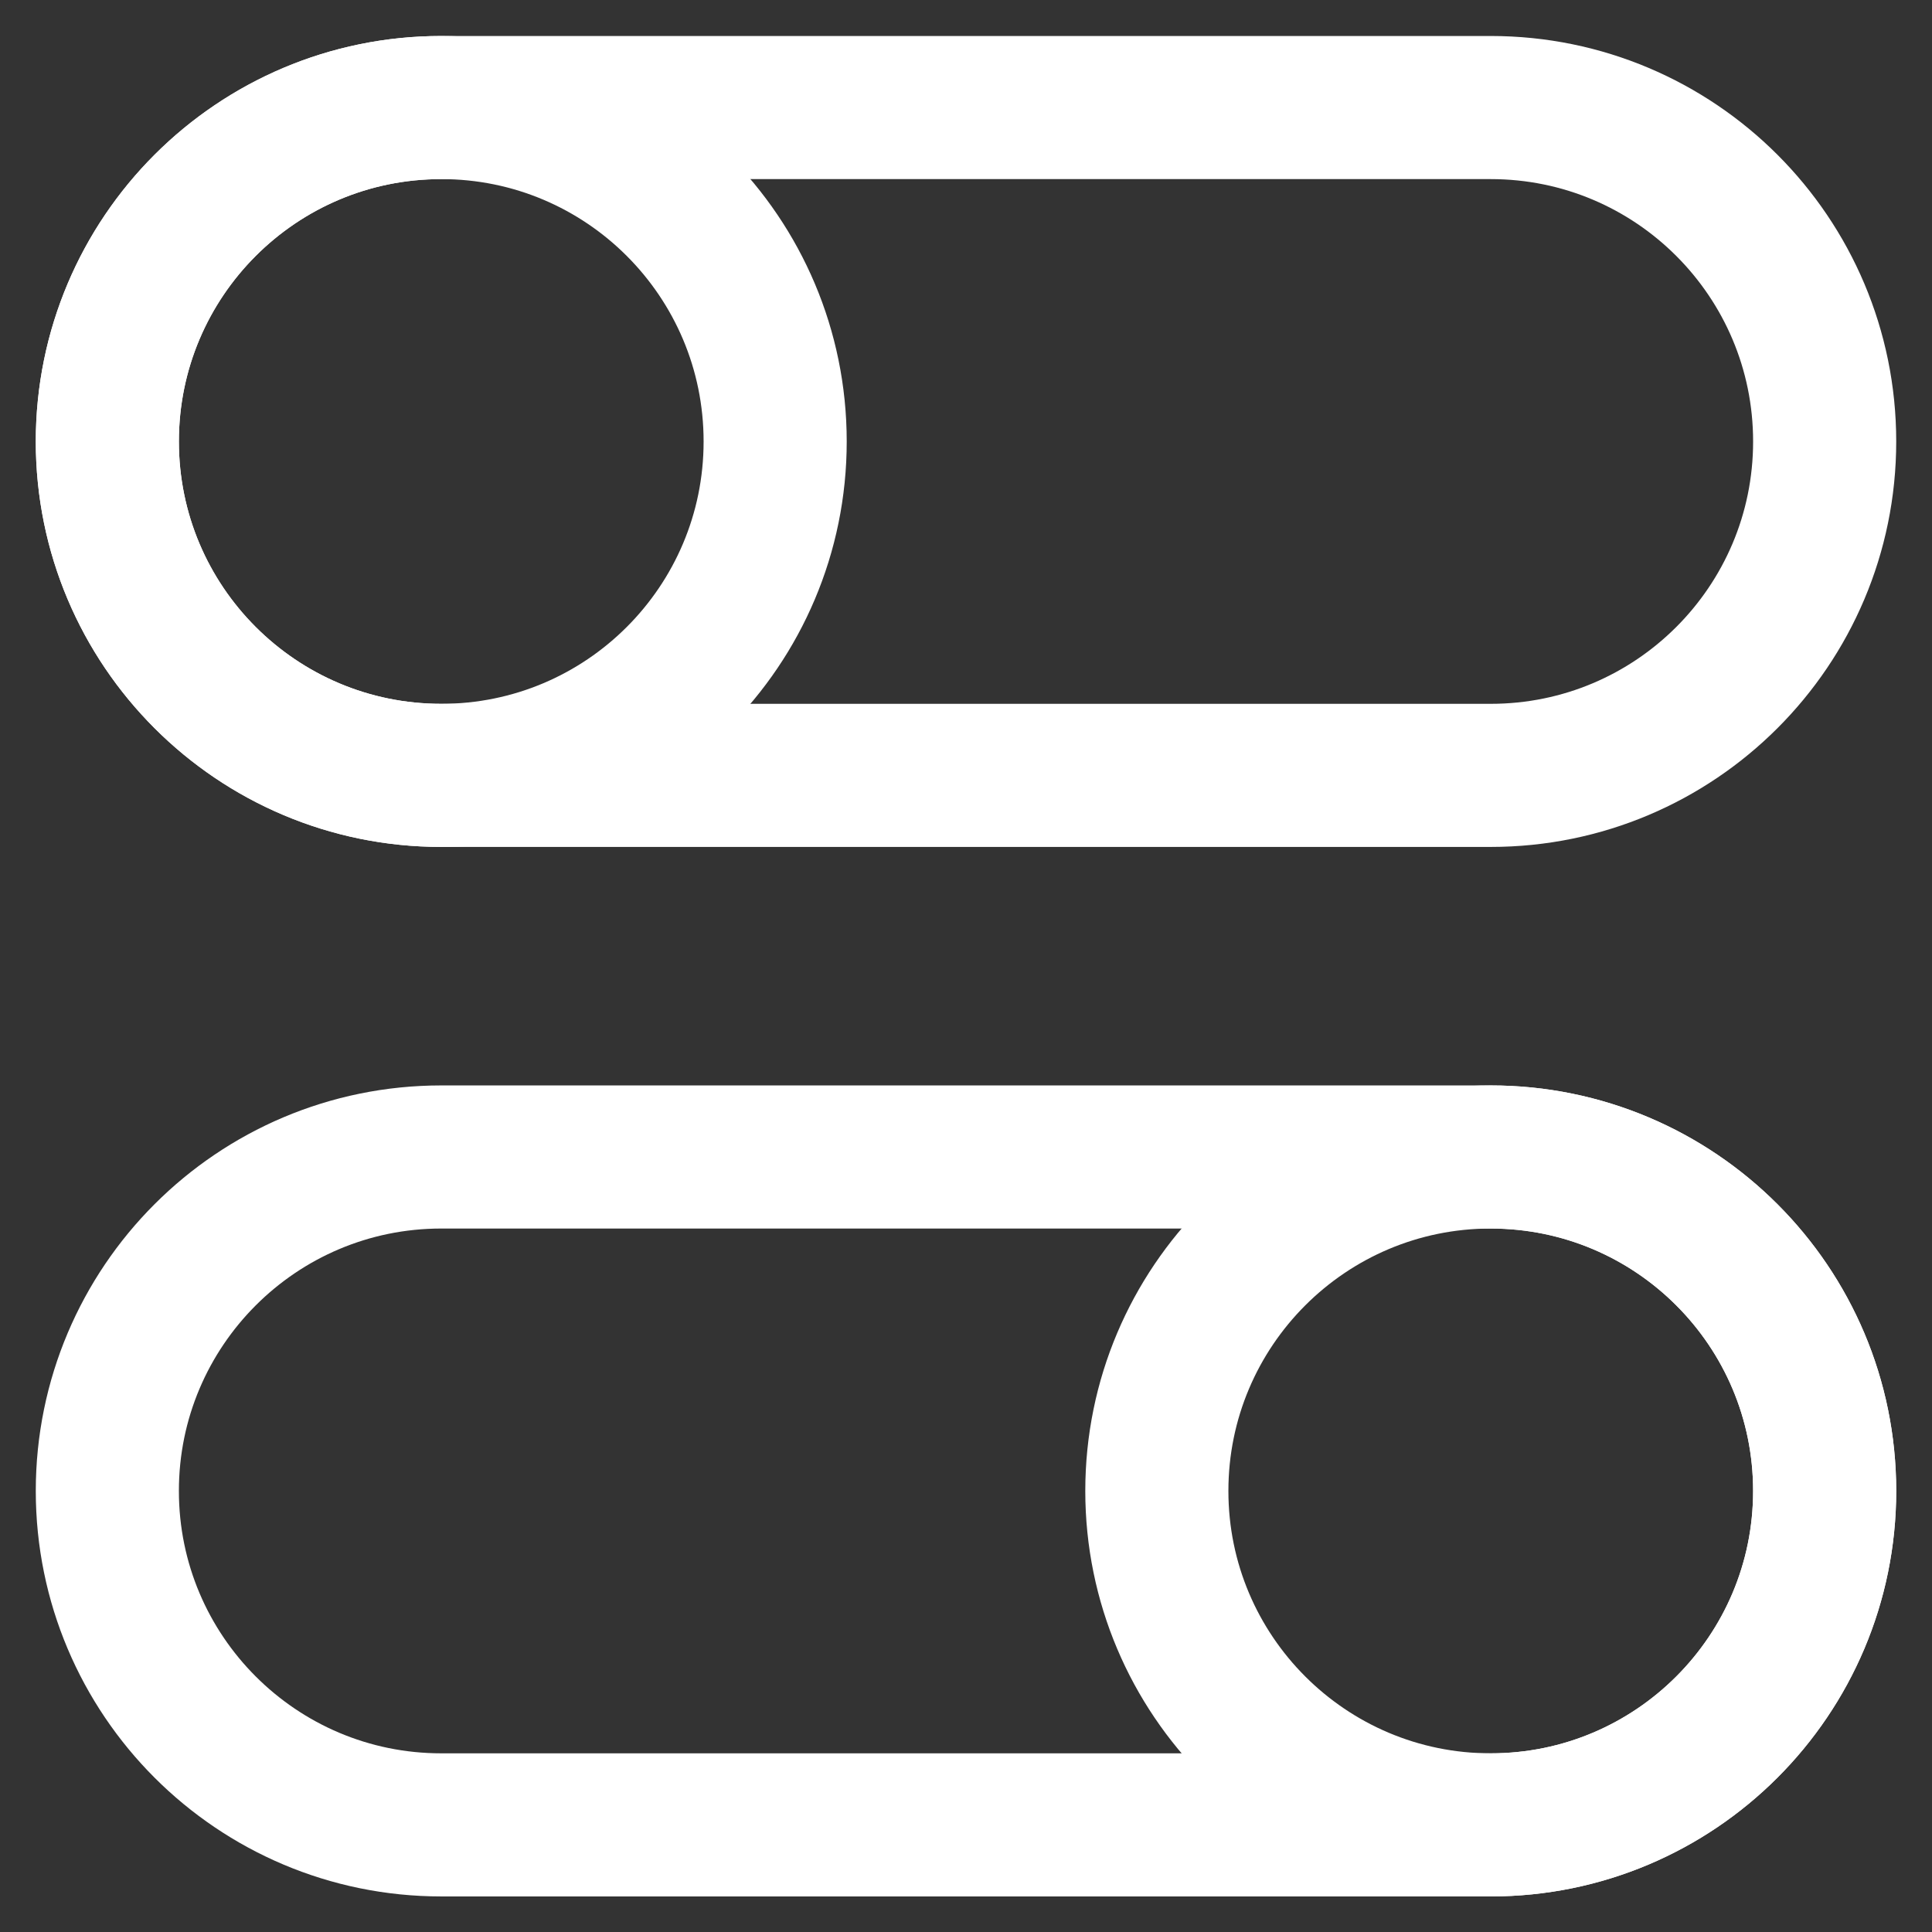
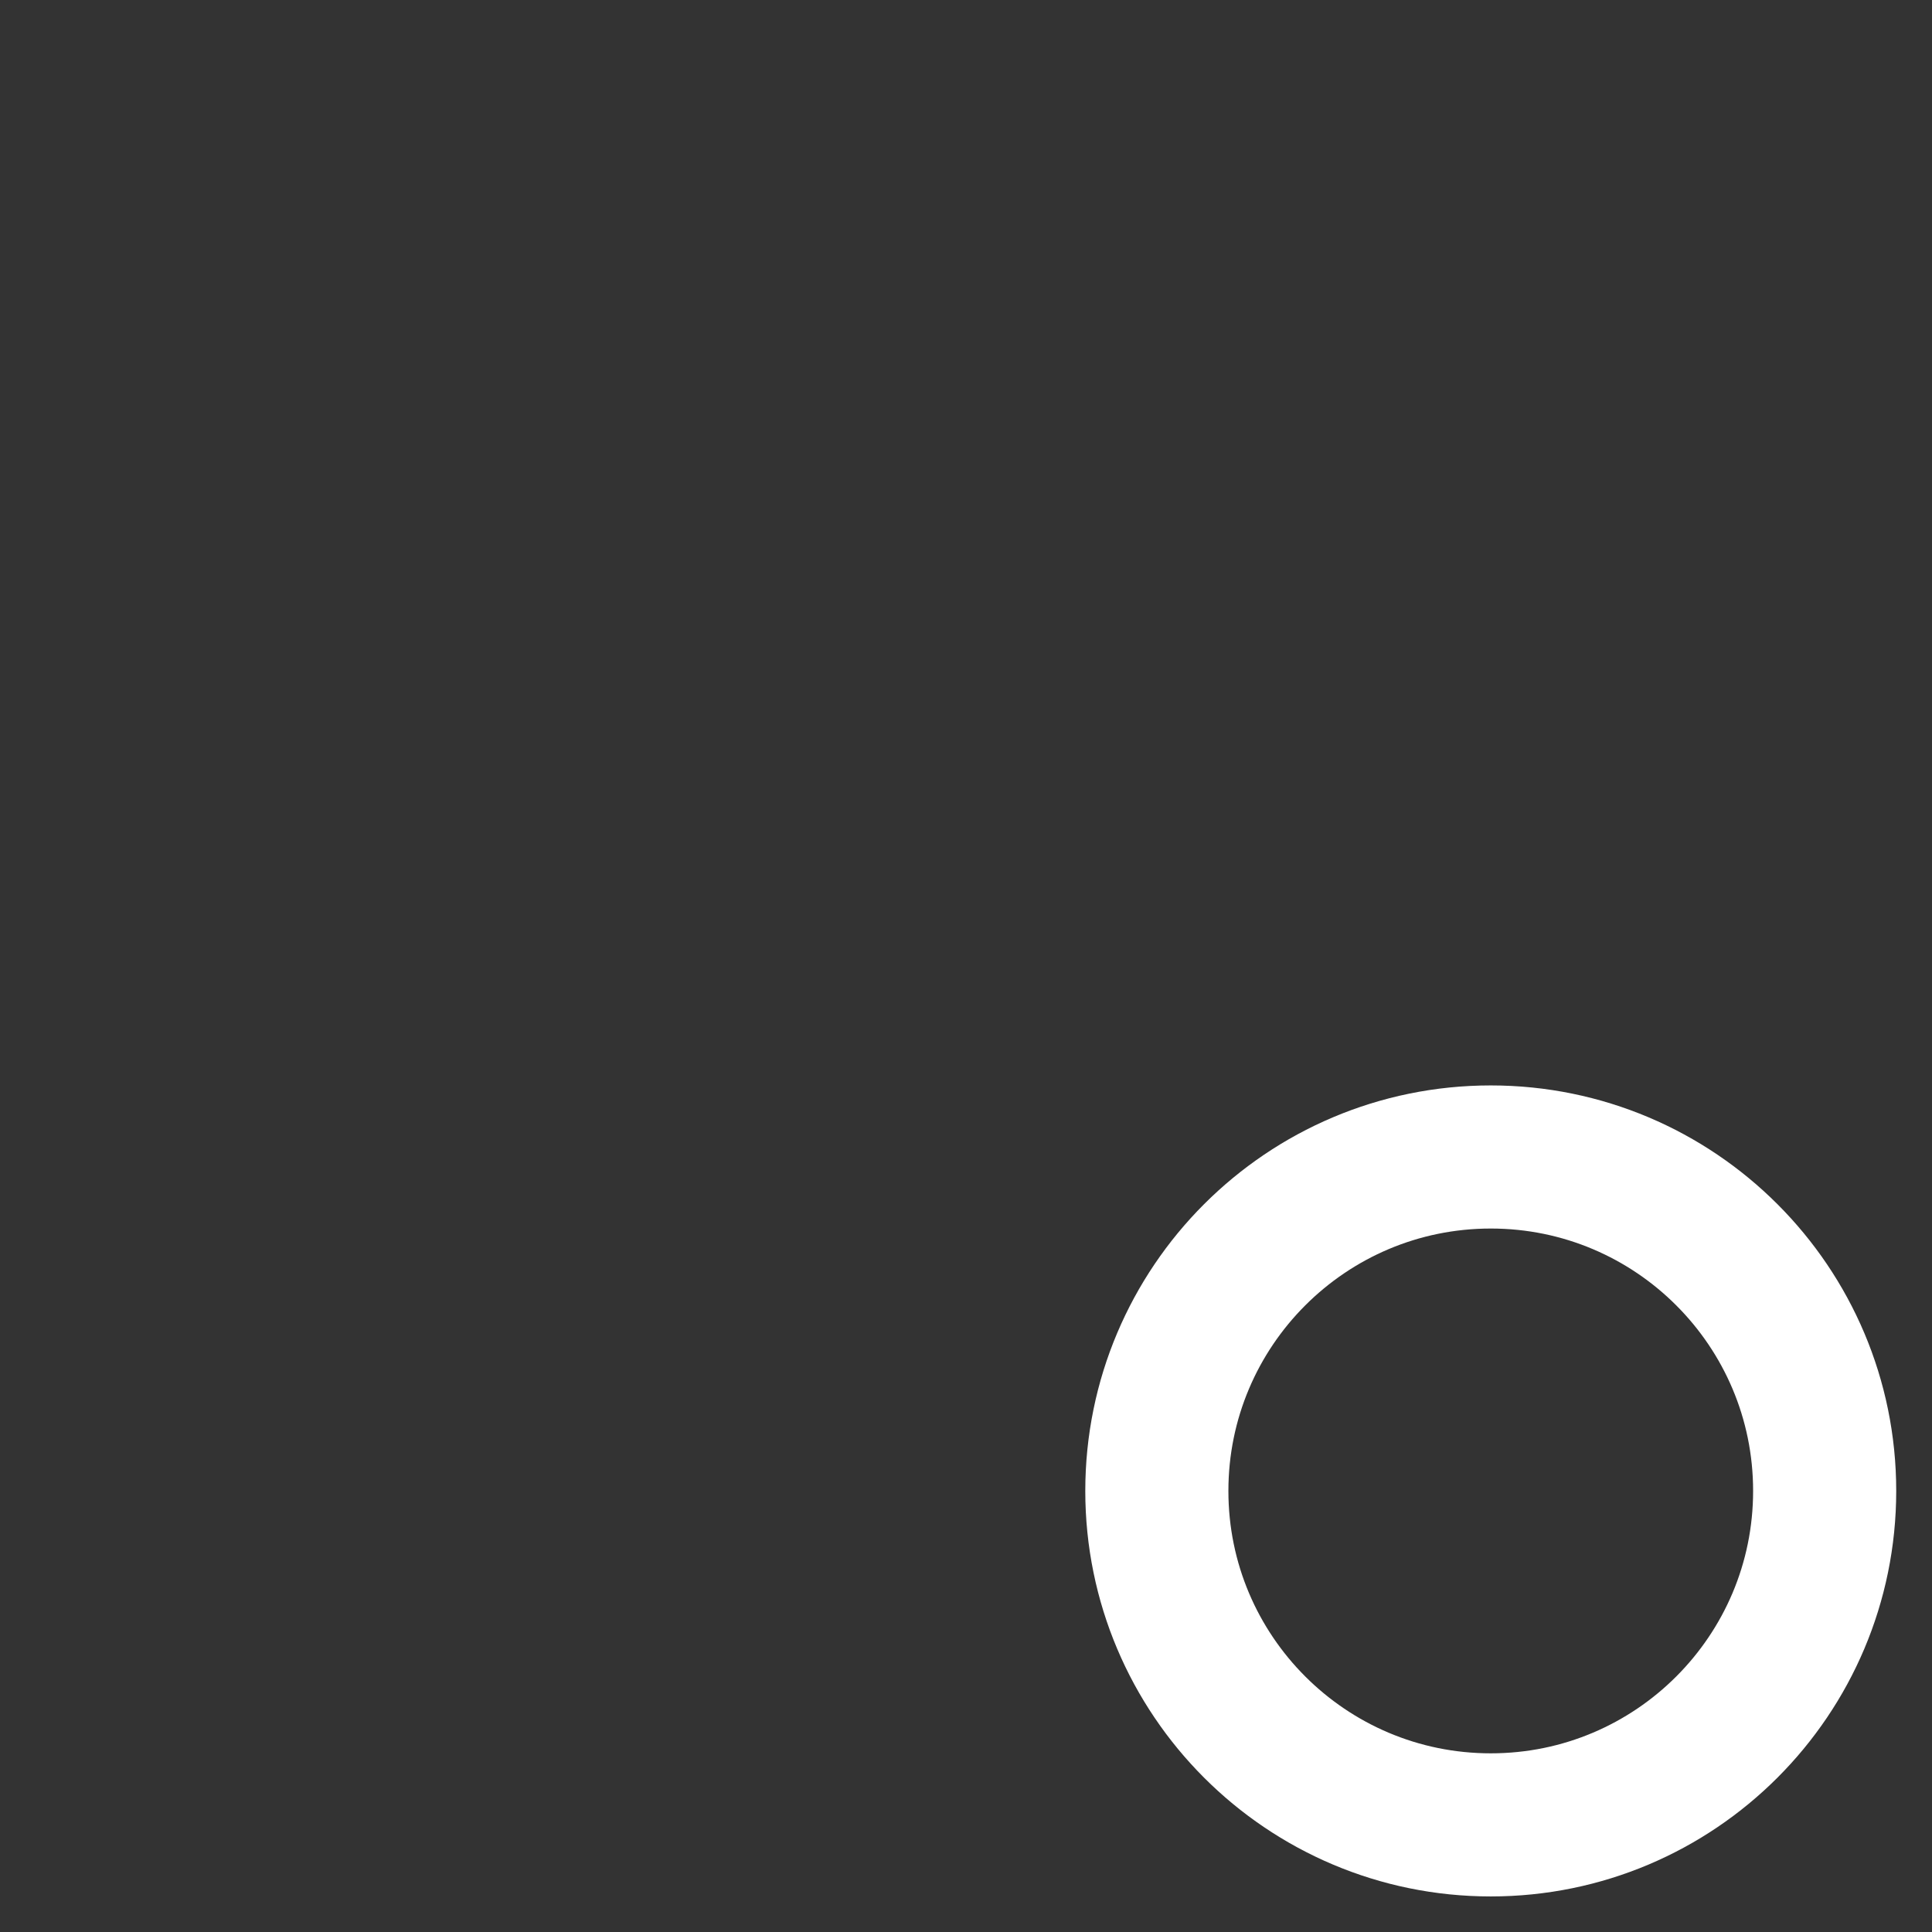
<svg xmlns="http://www.w3.org/2000/svg" width="27" height="27" viewBox="0 0 27 27" fill="none">
  <rect x="0" y="0" width="27" height="27" fill="#333333" stroke="none" />
  <g id="elements">
    <path id="Ellipse 1200" d="M25.5 20.836C25.5 23.413 23.411 25.503 20.834 25.503C18.256 25.503 16.167 23.413 16.167 20.836C16.167 18.259 18.256 16.169 20.834 16.169C23.411 16.169 25.5 18.259 25.5 20.836Z" stroke="white" stroke-width="2" />
-     <path id="Vector 6805" d="M20.833 16.169H6.167C3.589 16.169 1.5 18.259 1.5 20.836C1.5 23.413 3.589 25.503 6.167 25.503H20.833C23.411 25.503 25.5 23.413 25.5 20.836C25.5 18.259 23.411 16.169 20.833 16.169Z" stroke="white" stroke-width="2" />
-     <path id="Ellipse 1201" d="M1.5 6.17C1.5 8.747 3.589 10.836 6.166 10.836C8.744 10.836 10.833 8.747 10.833 6.17C10.833 3.592 8.744 1.503 6.166 1.503C3.589 1.503 1.5 3.592 1.5 6.17Z" stroke="white" stroke-width="2" />
-     <path id="Vector 6806" d="M6.167 1.503H20.833C23.411 1.503 25.5 3.592 25.5 6.17C25.5 8.747 23.411 10.836 20.833 10.836H6.167C3.589 10.836 1.5 8.747 1.5 6.17C1.5 3.592 3.589 1.503 6.167 1.503Z" stroke="white" stroke-width="2" />
  </g>
</svg>